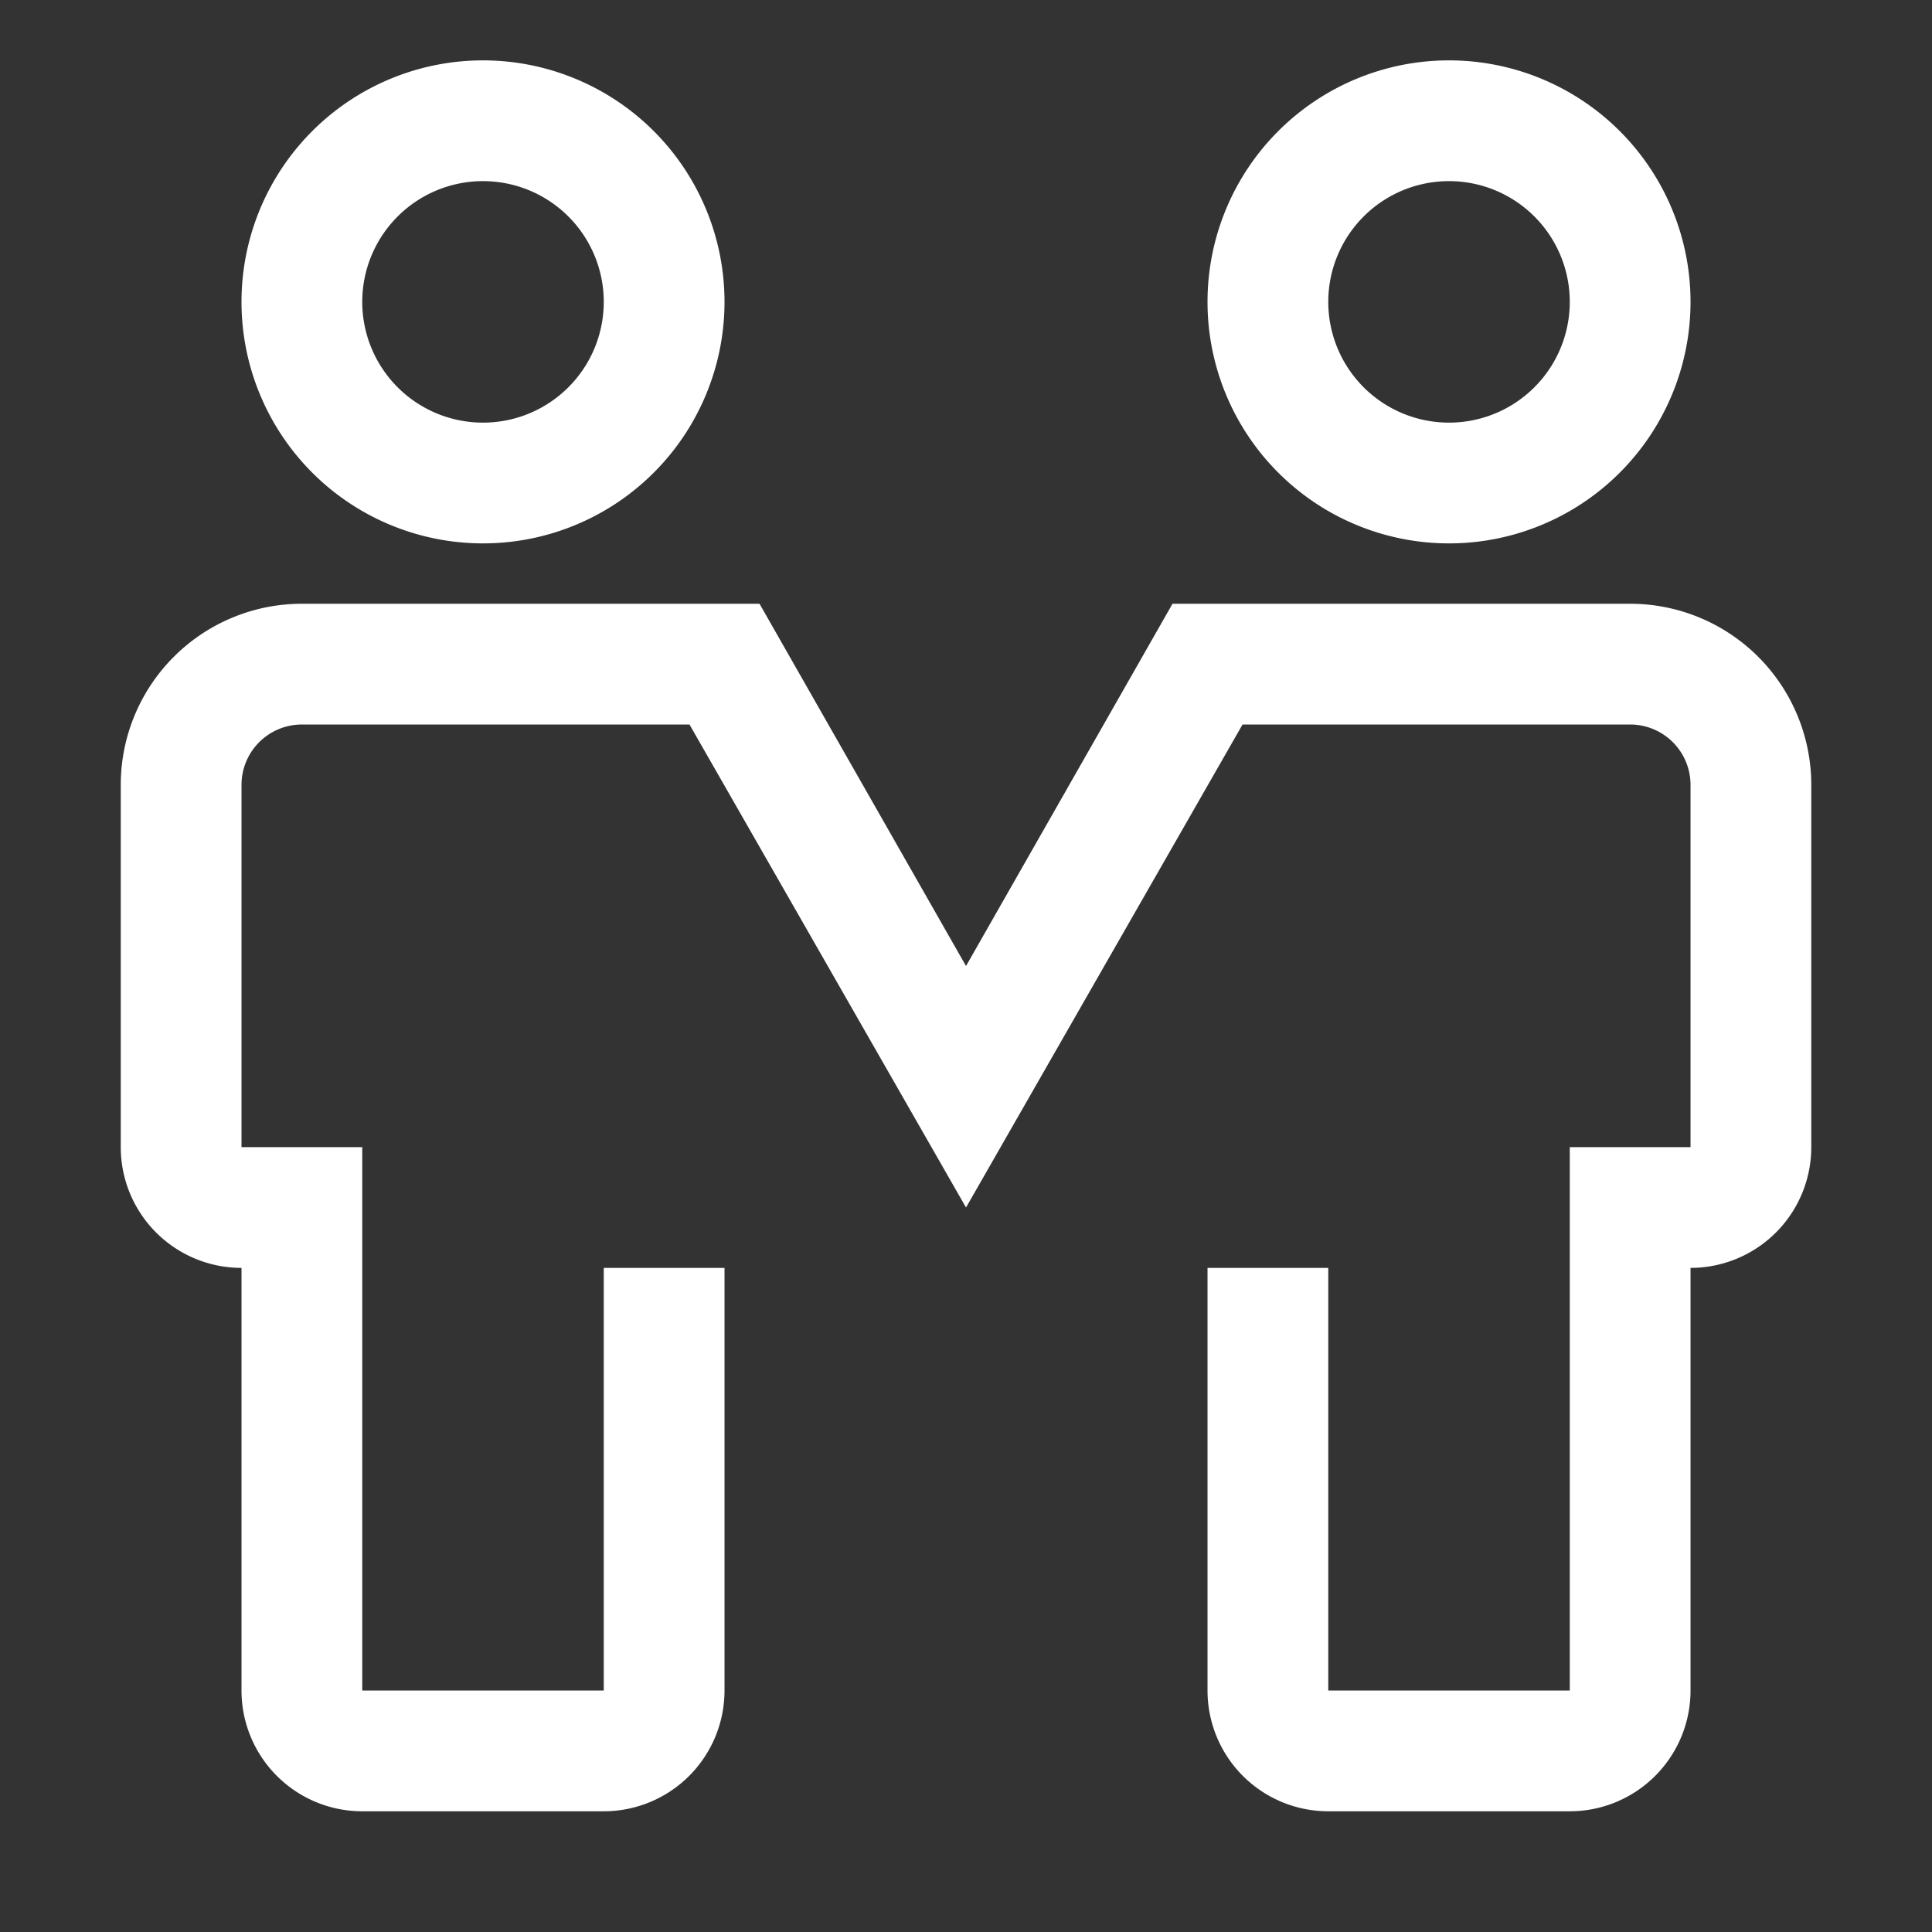
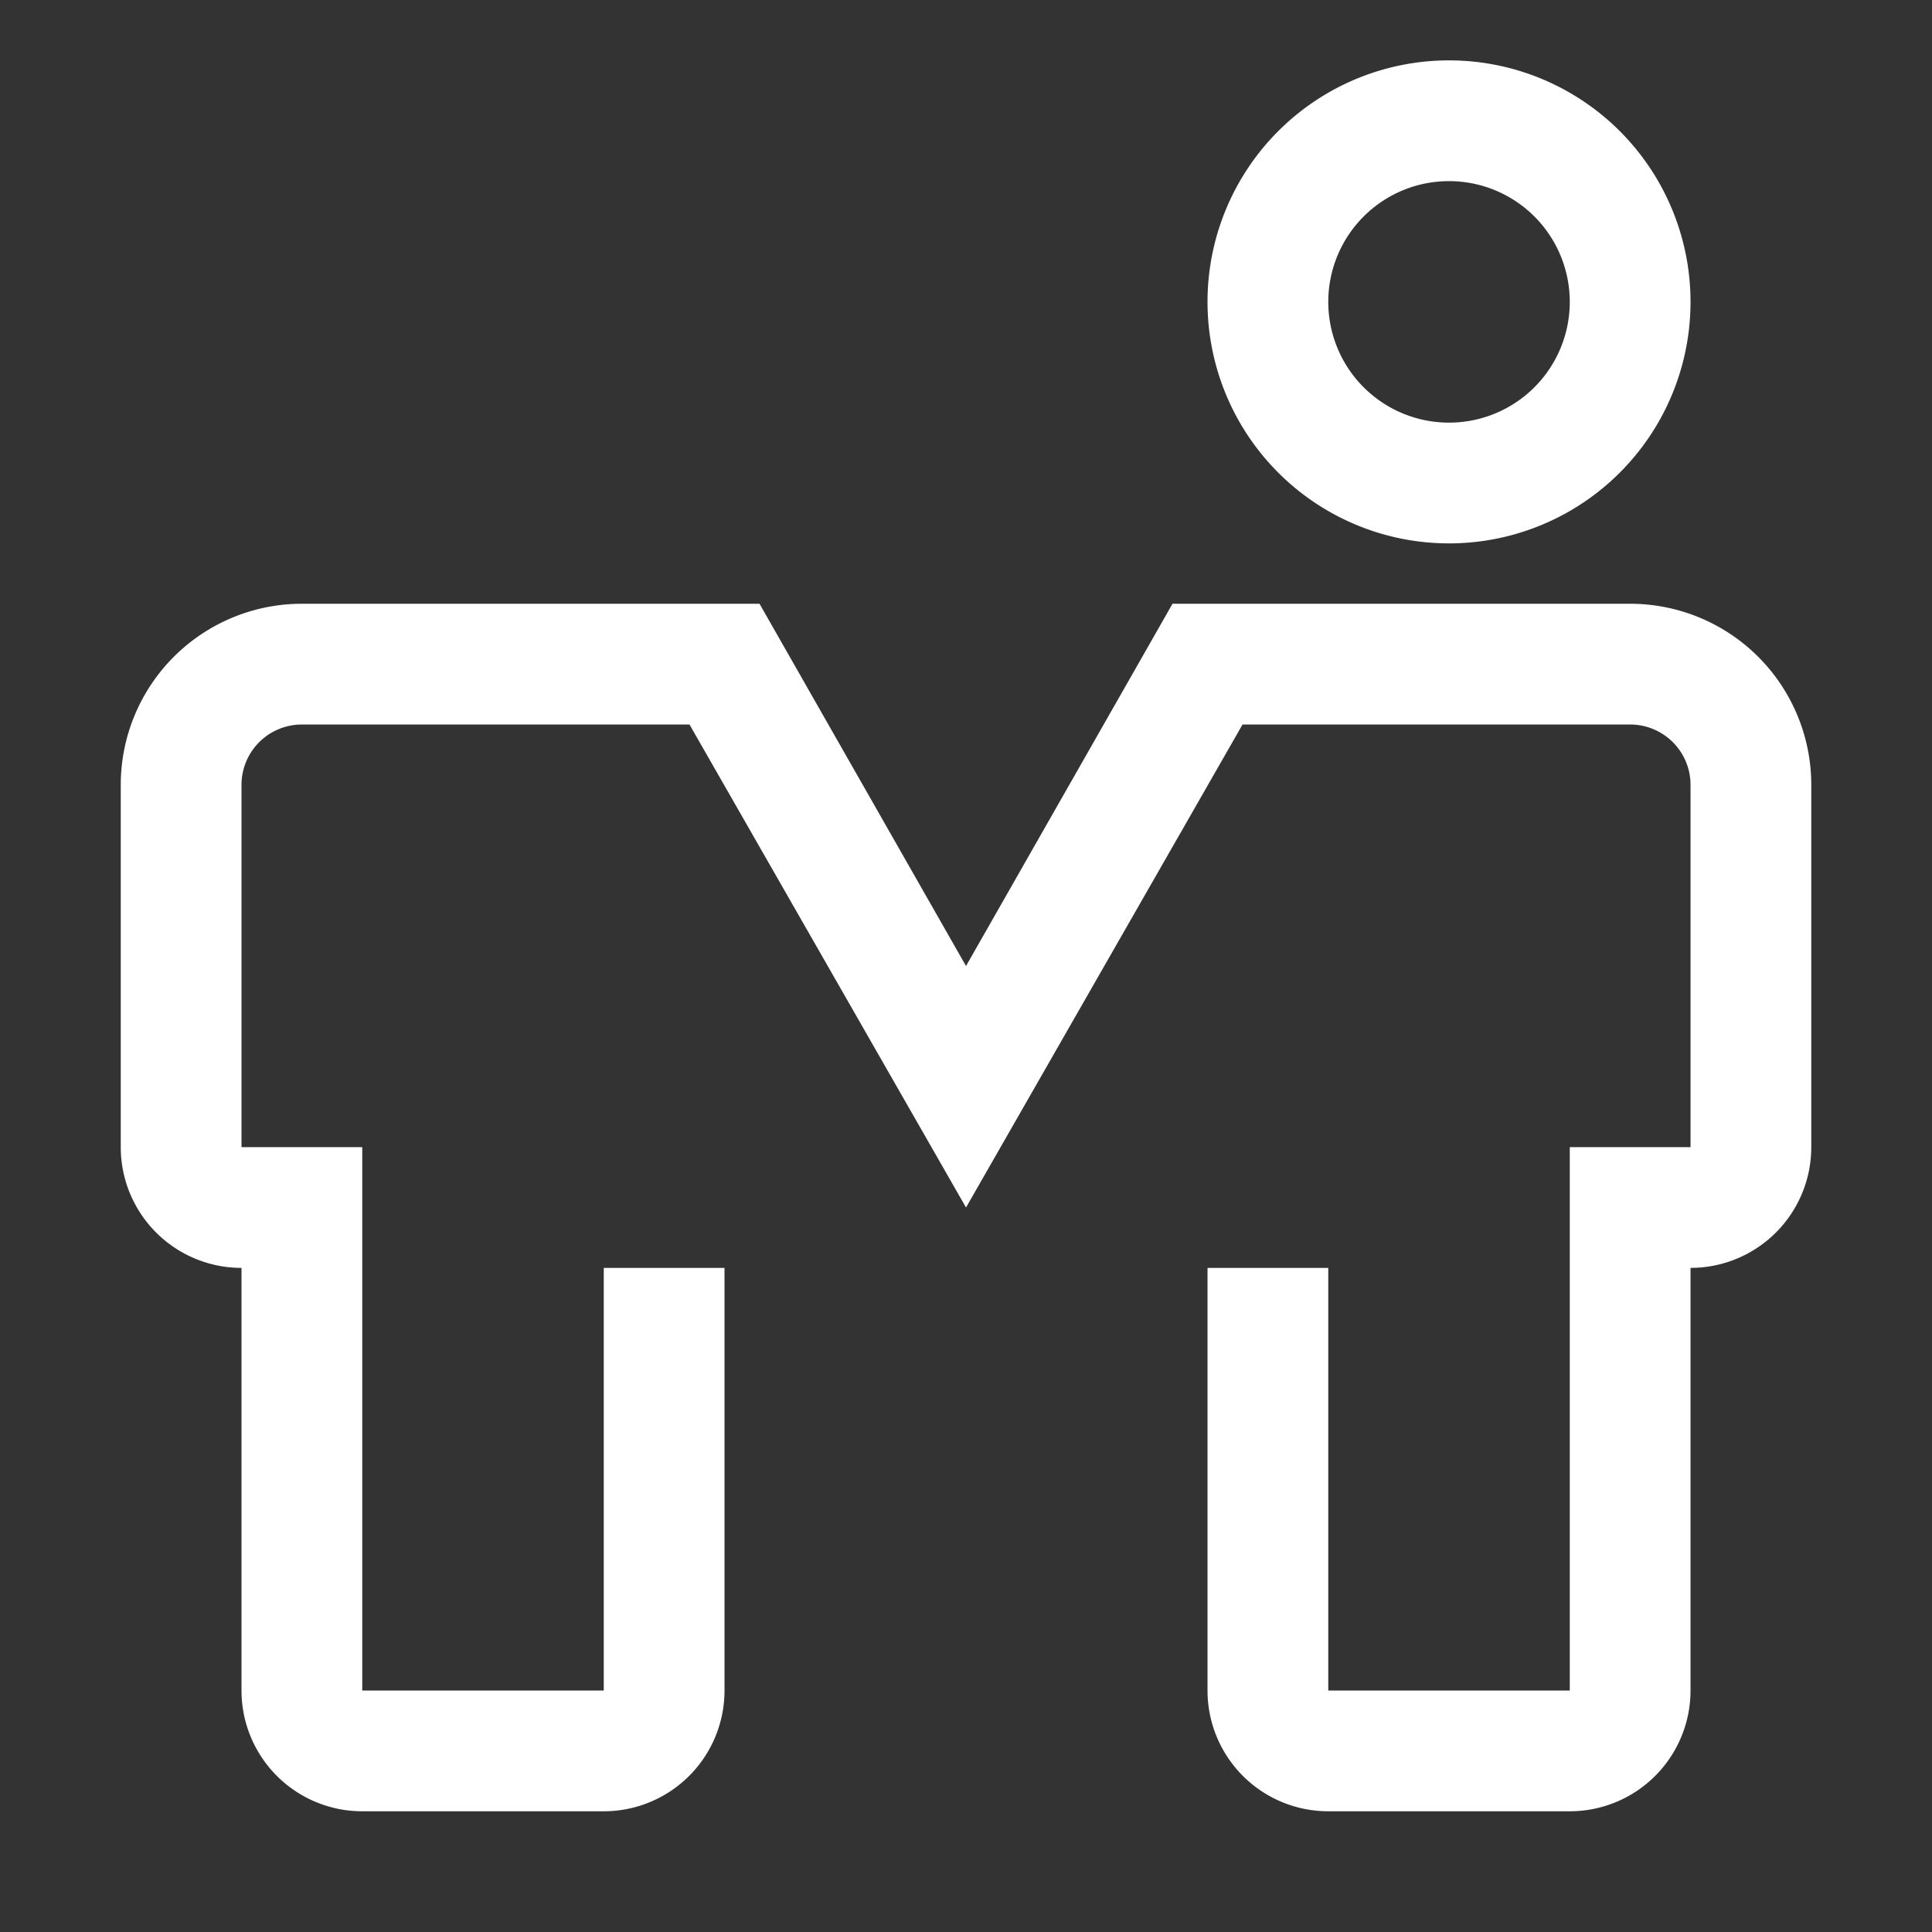
<svg xmlns="http://www.w3.org/2000/svg" width="737.149" height="737.149" viewBox="0 0 195.037 195.037" version="1.1" id="svg1" xml:space="preserve">
  <rect x="0" y="0" width="195.037" height="195.037" fill="#333333" stroke="none" />
  <defs id="defs1">
    <style id="style1">
      .cls-1 {
        fill: #ededed;
        stroke-width: 0px;
      }
    </style>
    <style id="style1-6">.cls-1{fill:none;}</style>
    <style id="style1-2">.cls-1{fill:none;}</style>
    <style id="style1-9">.cls-1{fill:none;}</style>
  </defs>
  <g id="layer1" transform="translate(90.969,-11.528)">
    <g id="g10" transform="matrix(6.095,0,0,6.095,-90.969,11.528)" style="stroke-width:0.043">
-       <path d="M 8,9 A 4,4 0 1 1 12,5 4,4 0 0 1 8,9 Z M 8,3 A 2,2 0 1 0 10,5 2,2 0 0 0 8,3 Z" id="path1-5" style="fill:#ffffff;stroke-width:0.043" />
      <path d="M 24,9 A 4,4 0 1 1 28,5 4,4 0 0 1 24,9 Z M 24,3 A 2,2 0 1 0 26,5 2,2 0 0 0 24,3 Z" id="path2-0" style="fill:#ffffff;stroke-width:0.043" />
      <path d="m 26,30 h -4 a 2,2 0 0 1 -2,-2 v -7 h 2 v 7 h 4 v -9 h 2 V 13 A 1,1 0 0 0 27,12 H 20.58 L 16,20 11.42,12 H 5 a 1,1 0 0 0 -1,1 v 6 h 2 v 9 h 4 v -7 h 2 v 7 a 2,2 0 0 1 -2,2 H 6 A 2,2 0 0 1 4,28 V 21 A 2,2 0 0 1 2,19 v -6 a 3,3 0 0 1 3,-3 h 7.58 L 16,16 19.42,10 H 27 a 3,3 0 0 1 3,3 v 6 a 2,2 0 0 1 -2,2 v 7 a 2,2 0 0 1 -2,2 z" id="path3-4" style="fill:#ffffff;stroke-width:0.043" />
      <rect id="_Transparent_Rectangle_-8" data-name="&lt;Transparent Rectangle&gt;" class="cls-1" width="32" height="32" x="0" y="0" />
    </g>
  </g>
</svg>